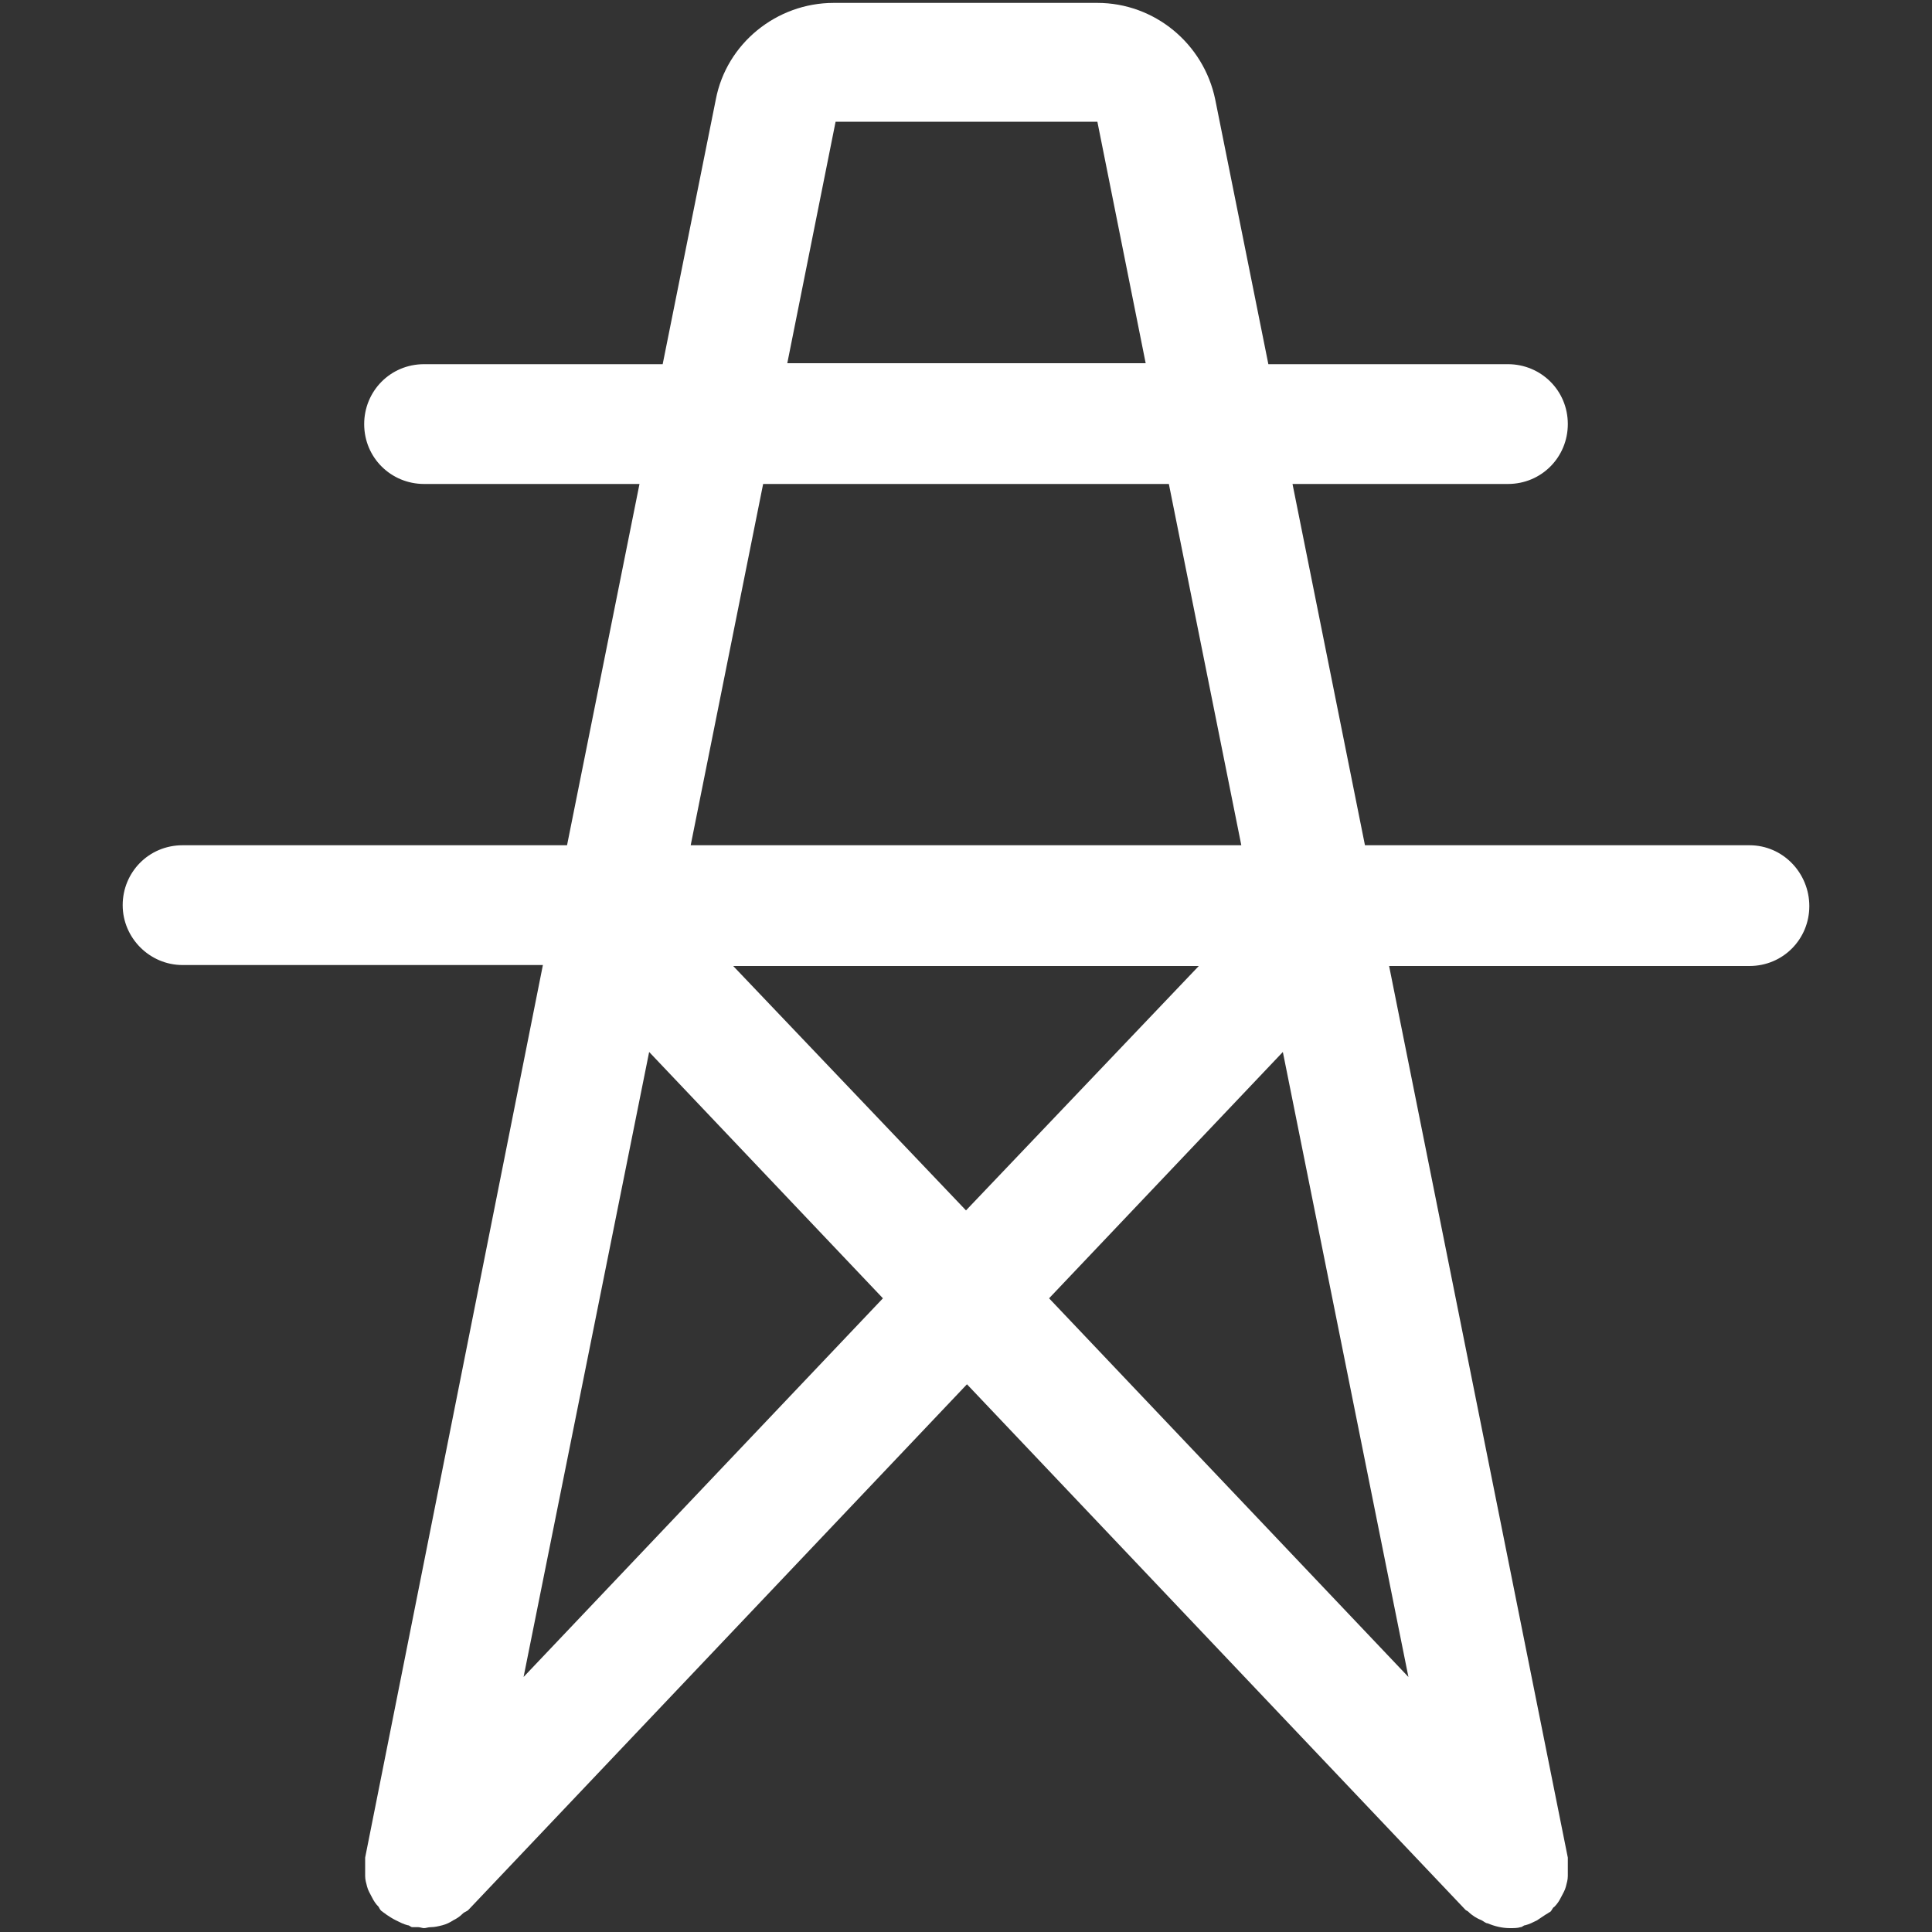
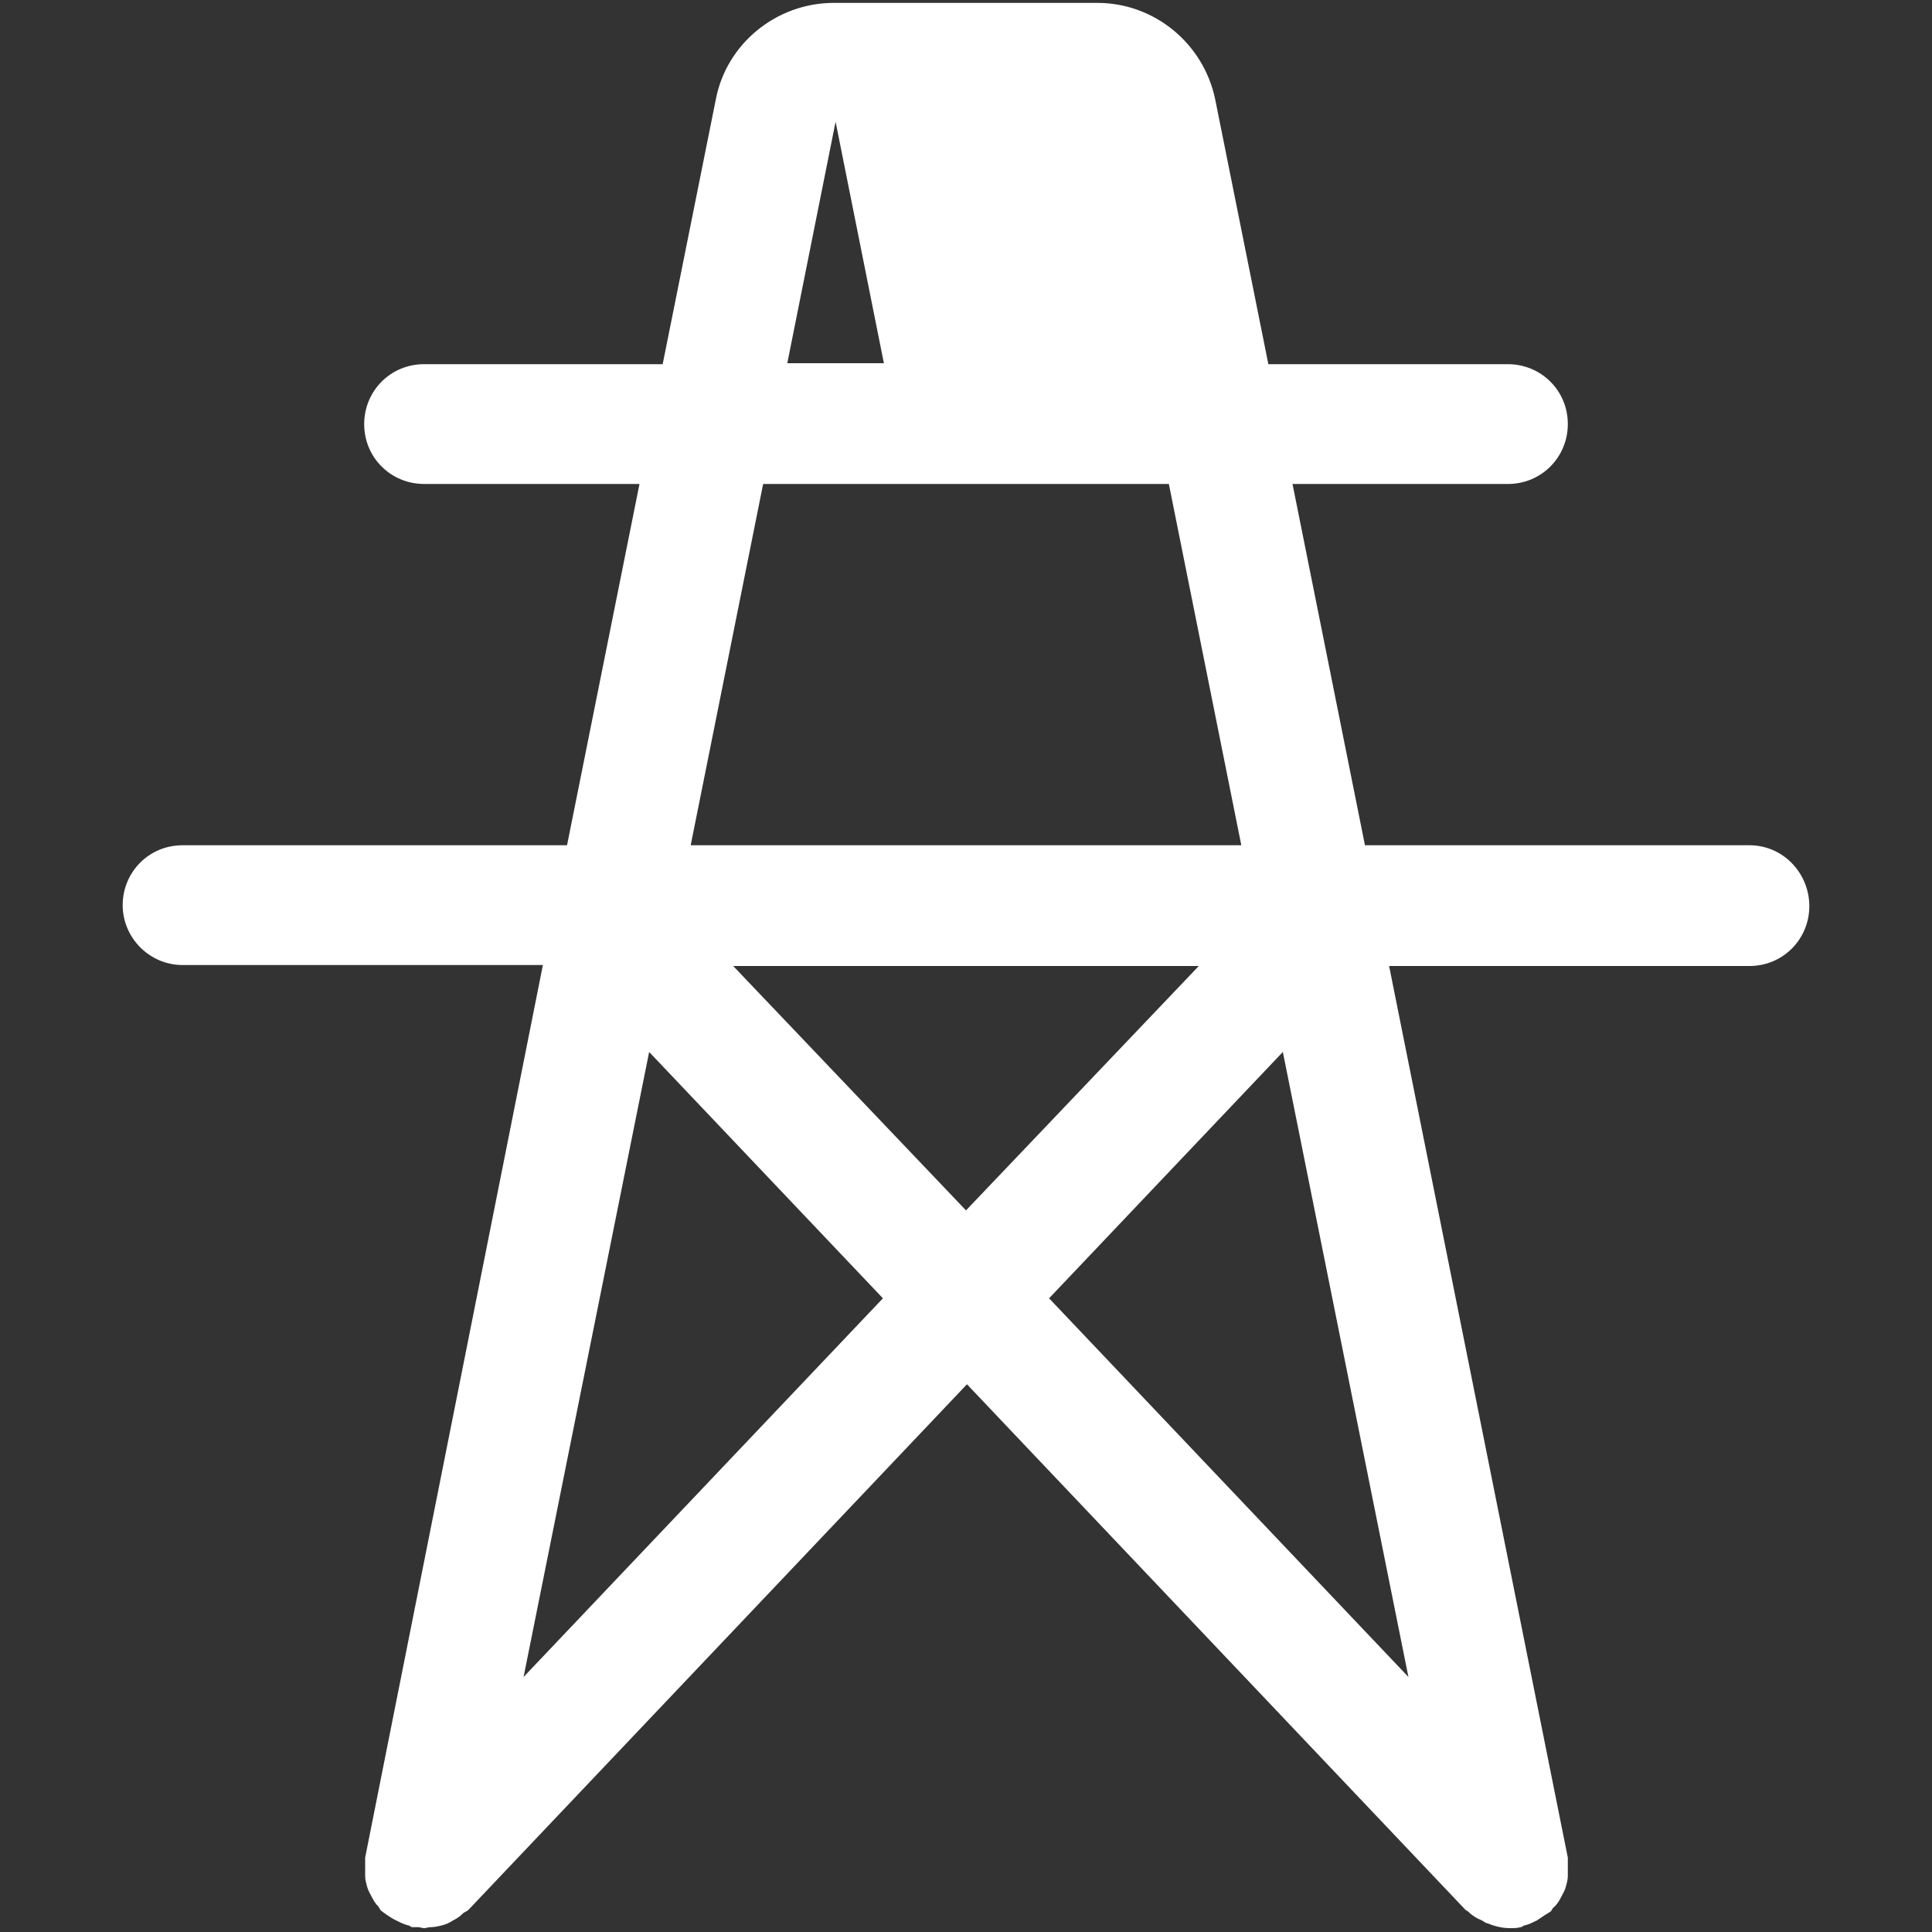
<svg xmlns="http://www.w3.org/2000/svg" class="icon" width="200px" height="200.00px" viewBox="0 0 1024 1024" version="1.1">
  <rect x="0" y="0" width="1024" height="1024" fill="#333333" stroke="none" />
-   <path d="M927.232 448h-203.776l-38.4-191.488h114.176c17.92 0 31.744-14.336 31.744-31.744 0-17.92-14.336-31.744-31.744-31.744h-126.976l-28.16-140.288c-6.144-29.696-32.256-51.2-62.464-51.2H441.856c-30.208 0-56.832 21.504-62.464 51.2l-28.16 140.288H224.768c-17.92 0-31.744 14.336-31.744 31.744 0 17.92 14.336 31.744 31.744 31.744h114.176l-38.4 191.488H96.768c-17.92 0-31.744 14.336-31.744 31.744s14.336 31.744 31.744 31.744h190.976l-94.208 473.088v9.728c0 2.048 0.512 3.584 1.024 5.632 0.512 2.048 1.536 3.584 2.56 5.632 1.024 2.048 2.048 3.584 3.584 5.12 0.512 1.024 1.024 2.048 2.048 2.56 0.512 0.512 1.536 1.024 2.048 1.536 1.536 1.024 3.072 2.048 5.12 3.072 2.048 1.024 4.096 2.048 6.144 2.56 1.024 0 1.536 1.024 2.56 1.024h3.072c1.024 0 2.048 0.512 3.072 0.512 1.024 0 2.048-0.512 3.584-0.512 2.048 0 4.096-0.512 6.144-1.024 2.048-0.512 4.096-1.536 5.632-2.56 2.048-1.024 3.584-2.048 5.12-3.584 1.024-1.024 2.048-1.024 3.072-2.048l264.192-278.528 264.192 278.528c0.512 0.512 1.024 0.512 1.536 1.024 2.048 2.048 4.608 3.584 7.168 4.608 1.024 0.512 2.048 1.536 3.072 1.536 3.584 1.536 7.68 2.56 11.776 2.56 2.048 0 4.096 0 5.632-0.512 1.024 0 1.536-1.024 2.56-1.024 2.048-0.512 4.096-1.536 6.144-2.56l4.608-3.072c1.024-0.512 1.536-1.024 2.56-1.536 1.024-1.024 1.024-2.048 2.048-2.56 1.536-1.536 2.56-3.072 3.584-5.12 1.024-2.048 2.048-3.584 2.56-5.632 0.512-2.048 1.024-3.584 1.024-5.632v-6.656-3.072L736.256 512h190.976c17.92 0 31.744-14.336 31.744-31.744s-13.824-32.256-31.744-32.256zM442.88 64.512h138.752l25.6 128H417.28l25.6-128zM404.48 256.512h215.04l38.4 191.488h-291.84L404.48 256.512z m230.912 255.488L512 641.536 388.608 512h246.784z m-357.888 376.832l66.56-331.264 123.904 130.56-190.464 200.704z m402.432-331.264l66.56 331.264-190.464-200.704 123.904-130.56z" fill="#ffffff" />
+   <path d="M927.232 448h-203.776l-38.4-191.488h114.176c17.92 0 31.744-14.336 31.744-31.744 0-17.92-14.336-31.744-31.744-31.744h-126.976l-28.16-140.288c-6.144-29.696-32.256-51.2-62.464-51.2H441.856c-30.208 0-56.832 21.504-62.464 51.2l-28.16 140.288H224.768c-17.92 0-31.744 14.336-31.744 31.744 0 17.92 14.336 31.744 31.744 31.744h114.176l-38.4 191.488H96.768c-17.92 0-31.744 14.336-31.744 31.744s14.336 31.744 31.744 31.744h190.976l-94.208 473.088v9.728c0 2.048 0.512 3.584 1.024 5.632 0.512 2.048 1.536 3.584 2.56 5.632 1.024 2.048 2.048 3.584 3.584 5.12 0.512 1.024 1.024 2.048 2.048 2.56 0.512 0.512 1.536 1.024 2.048 1.536 1.536 1.024 3.072 2.048 5.12 3.072 2.048 1.024 4.096 2.048 6.144 2.56 1.024 0 1.536 1.024 2.56 1.024h3.072c1.024 0 2.048 0.512 3.072 0.512 1.024 0 2.048-0.512 3.584-0.512 2.048 0 4.096-0.512 6.144-1.024 2.048-0.512 4.096-1.536 5.632-2.56 2.048-1.024 3.584-2.048 5.12-3.584 1.024-1.024 2.048-1.024 3.072-2.048l264.192-278.528 264.192 278.528c0.512 0.512 1.024 0.512 1.536 1.024 2.048 2.048 4.608 3.584 7.168 4.608 1.024 0.512 2.048 1.536 3.072 1.536 3.584 1.536 7.68 2.56 11.776 2.56 2.048 0 4.096 0 5.632-0.512 1.024 0 1.536-1.024 2.56-1.024 2.048-0.512 4.096-1.536 6.144-2.56l4.608-3.072c1.024-0.512 1.536-1.024 2.56-1.536 1.024-1.024 1.024-2.048 2.048-2.56 1.536-1.536 2.56-3.072 3.584-5.12 1.024-2.048 2.048-3.584 2.56-5.632 0.512-2.048 1.024-3.584 1.024-5.632v-6.656-3.072L736.256 512h190.976c17.92 0 31.744-14.336 31.744-31.744s-13.824-32.256-31.744-32.256zM442.88 64.512l25.6 128H417.28l25.6-128zM404.48 256.512h215.04l38.4 191.488h-291.84L404.48 256.512z m230.912 255.488L512 641.536 388.608 512h246.784z m-357.888 376.832l66.56-331.264 123.904 130.56-190.464 200.704z m402.432-331.264l66.56 331.264-190.464-200.704 123.904-130.56z" fill="#ffffff" />
</svg>